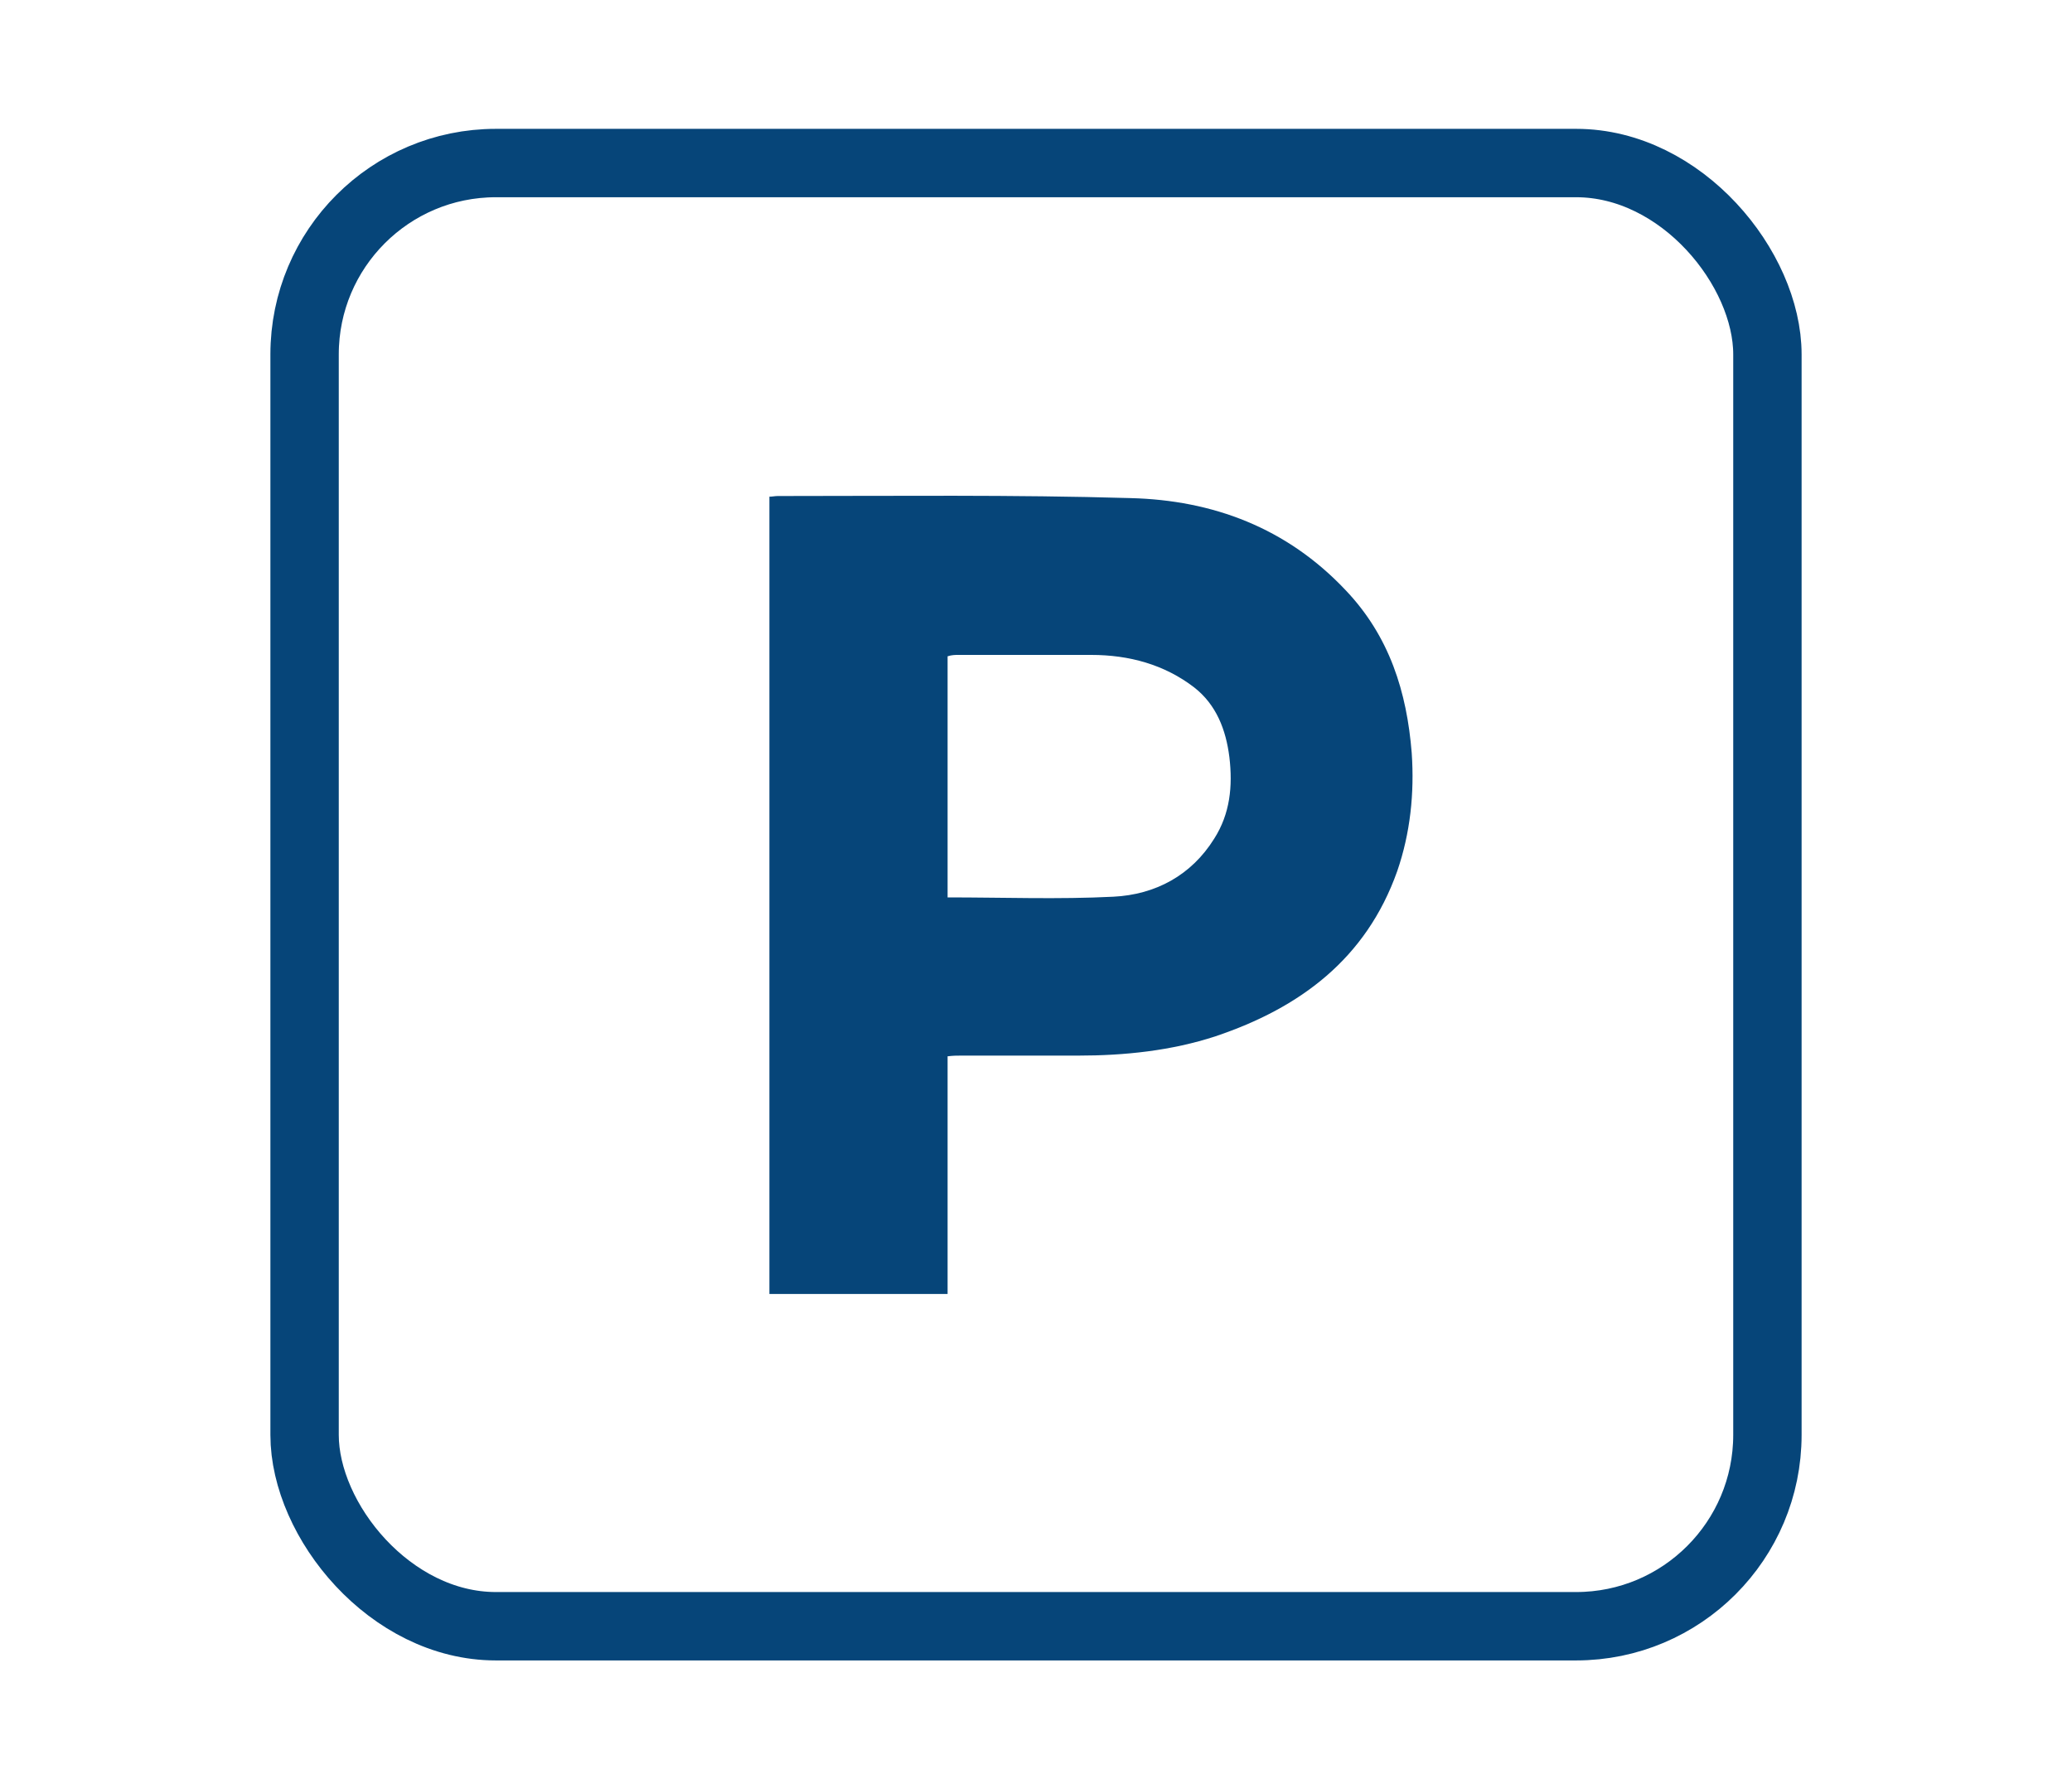
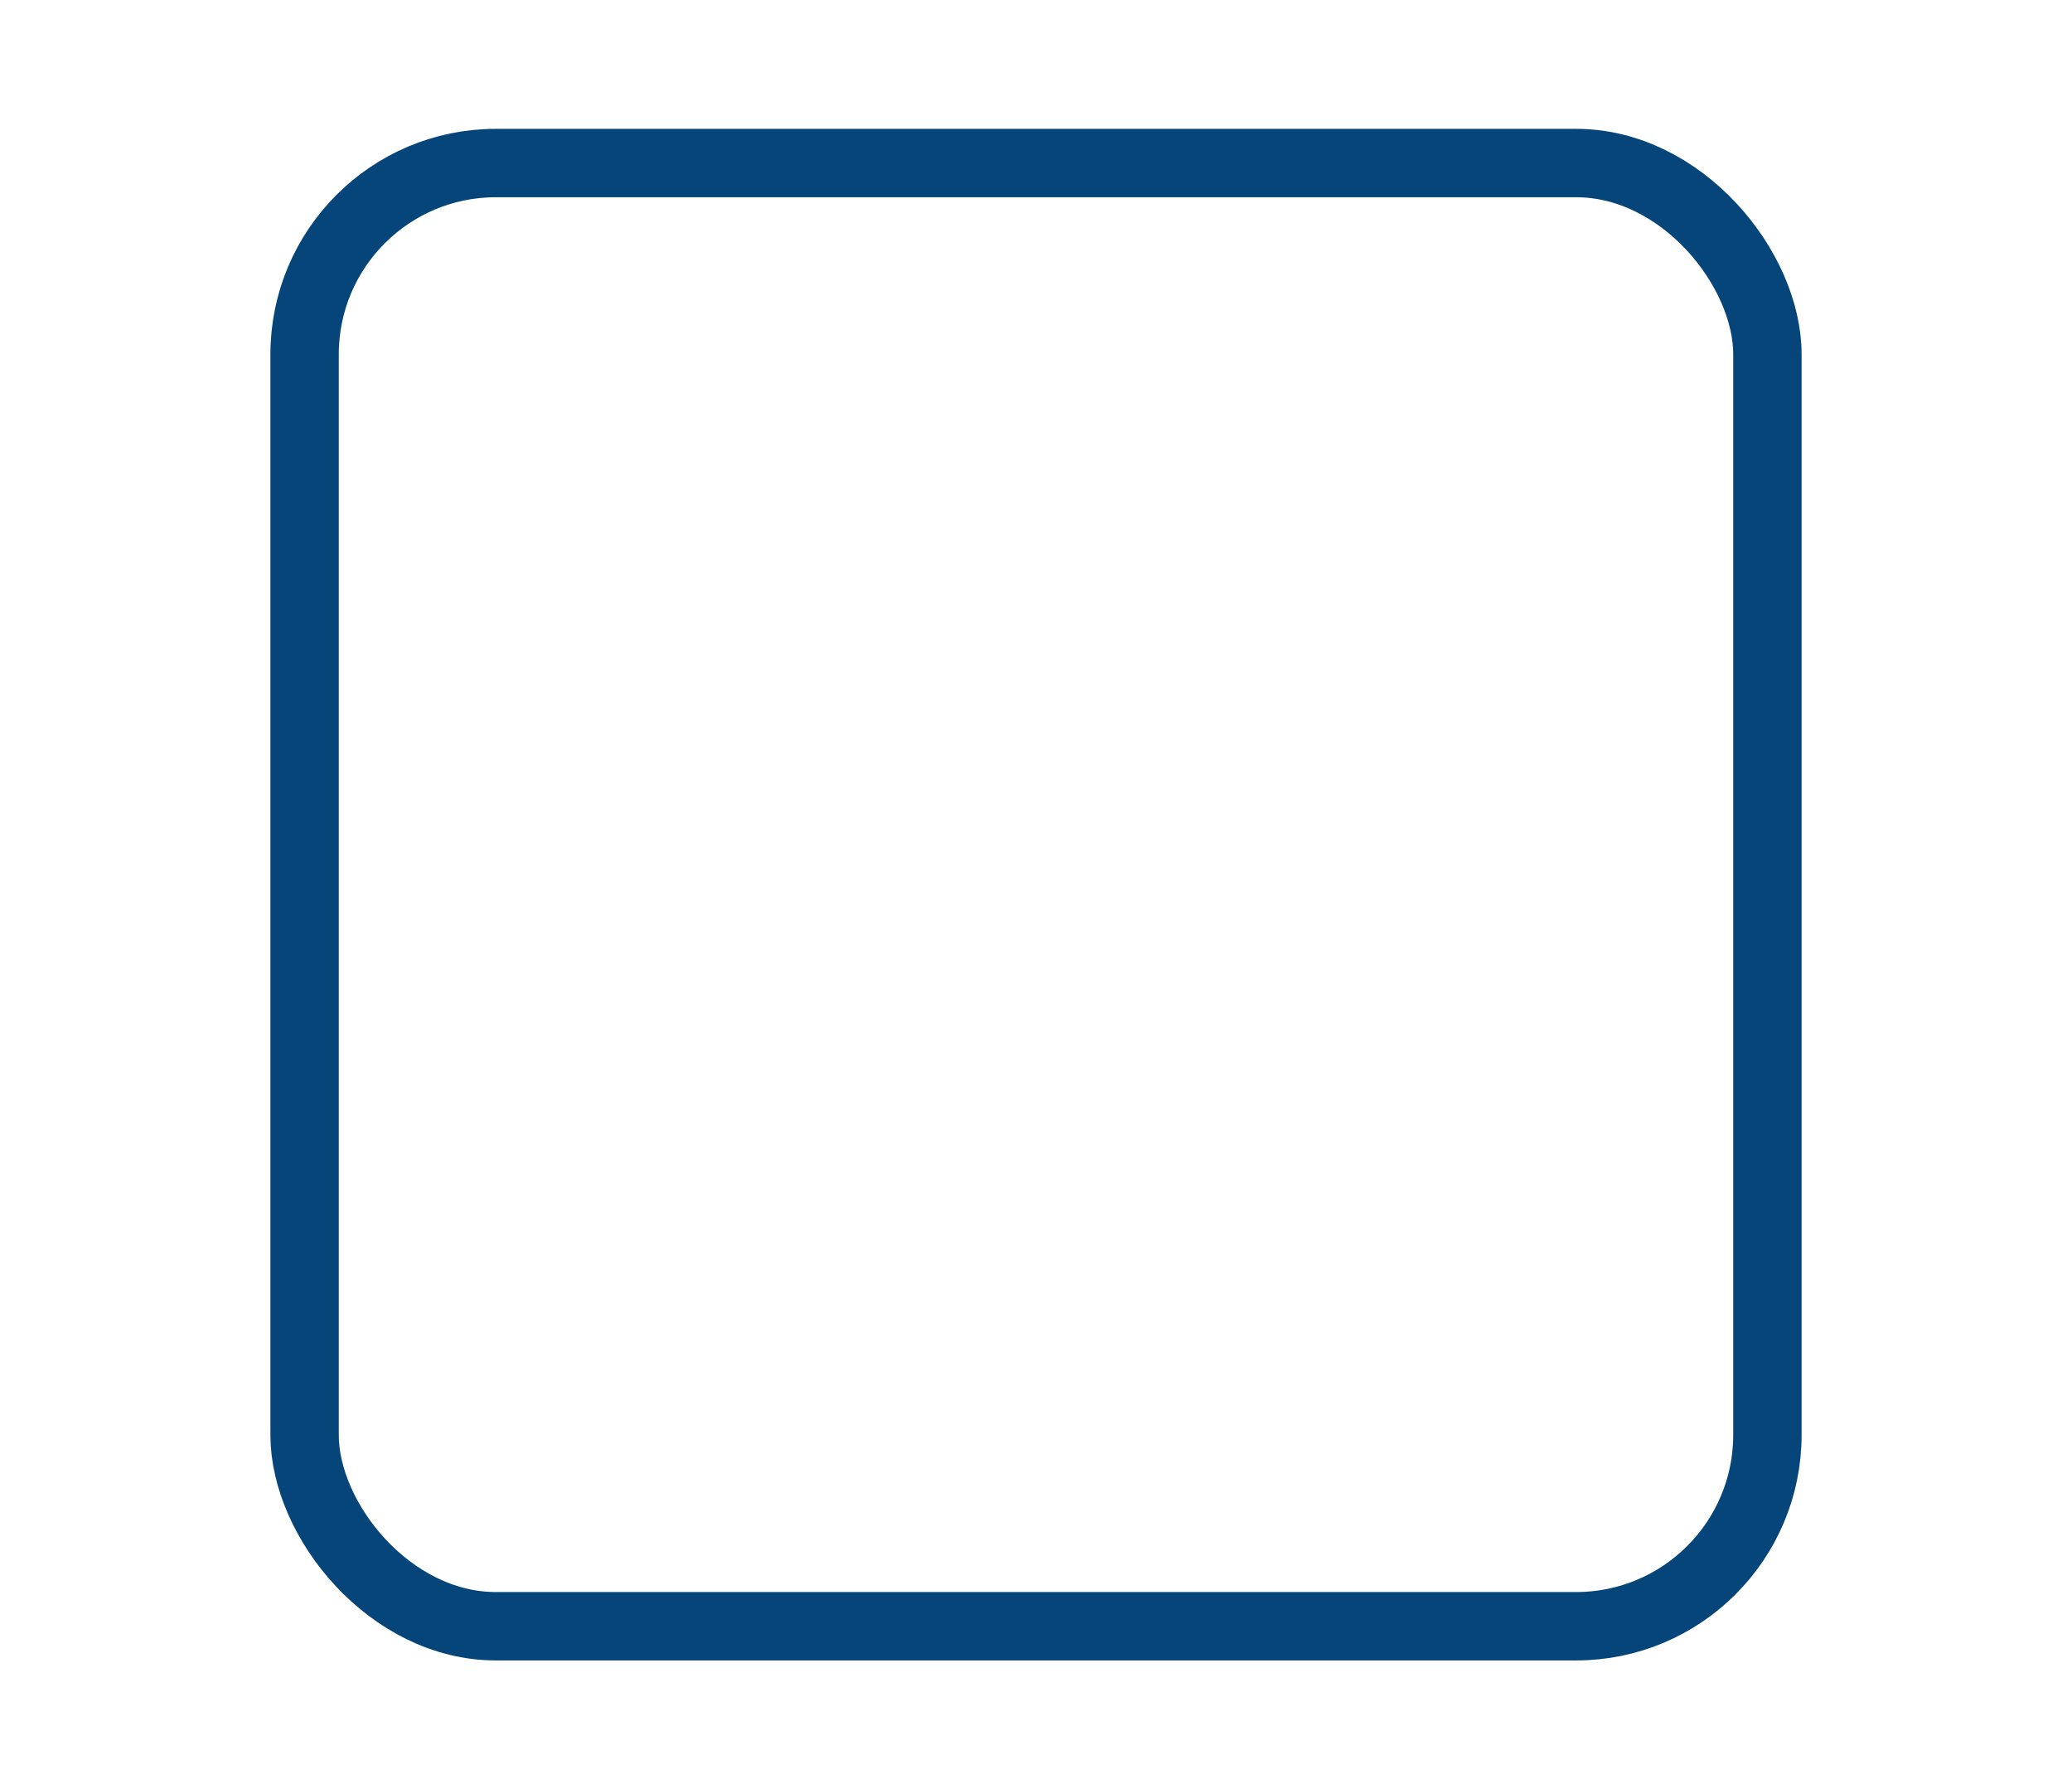
<svg xmlns="http://www.w3.org/2000/svg" id="Ebene_1" version="1.1" viewBox="0 0 300 259">
  <defs>
    <style>
      .st0 {
        fill: none;
        stroke: #064579;
        stroke-miterlimit: 10;
        stroke-width: 9.9px;
      }

      .st1 {
        fill: #064579;
      }
    </style>
  </defs>
-   <path class="st1" d="M111.3,71.9c.5,0,.9-.1,1.3-.1,17,0,34.1-.2,51.1.3,11.9.3,22.6,4.3,31.1,13.3,6.4,6.7,8.9,14.8,9.6,23.6.4,5.8-.2,11.6-2.1,17.1-4.5,12.7-14.1,19.8-26.3,23.9-6.4,2.1-13.2,2.8-19.9,2.8-5.7,0-11.3,0-17,0-.5,0-1.1,0-1.9.1v34.4h-25.8v-115.4ZM137.2,129.9c8.1,0,16.1.3,24-.1,6.1-.3,11.3-3.1,14.6-8.4,2.3-3.6,2.7-7.6,2.2-11.8-.5-4-1.9-7.6-5.1-10.1-4.3-3.3-9.4-4.7-14.9-4.7-6.4,0-12.8,0-19.2,0-.5,0-1,0-1.6.2v34.9Z" />
  <rect class="st0" x="44.1" y="23.6" width="211.8" height="211.8" rx="27.7" ry="27.7" />
</svg>